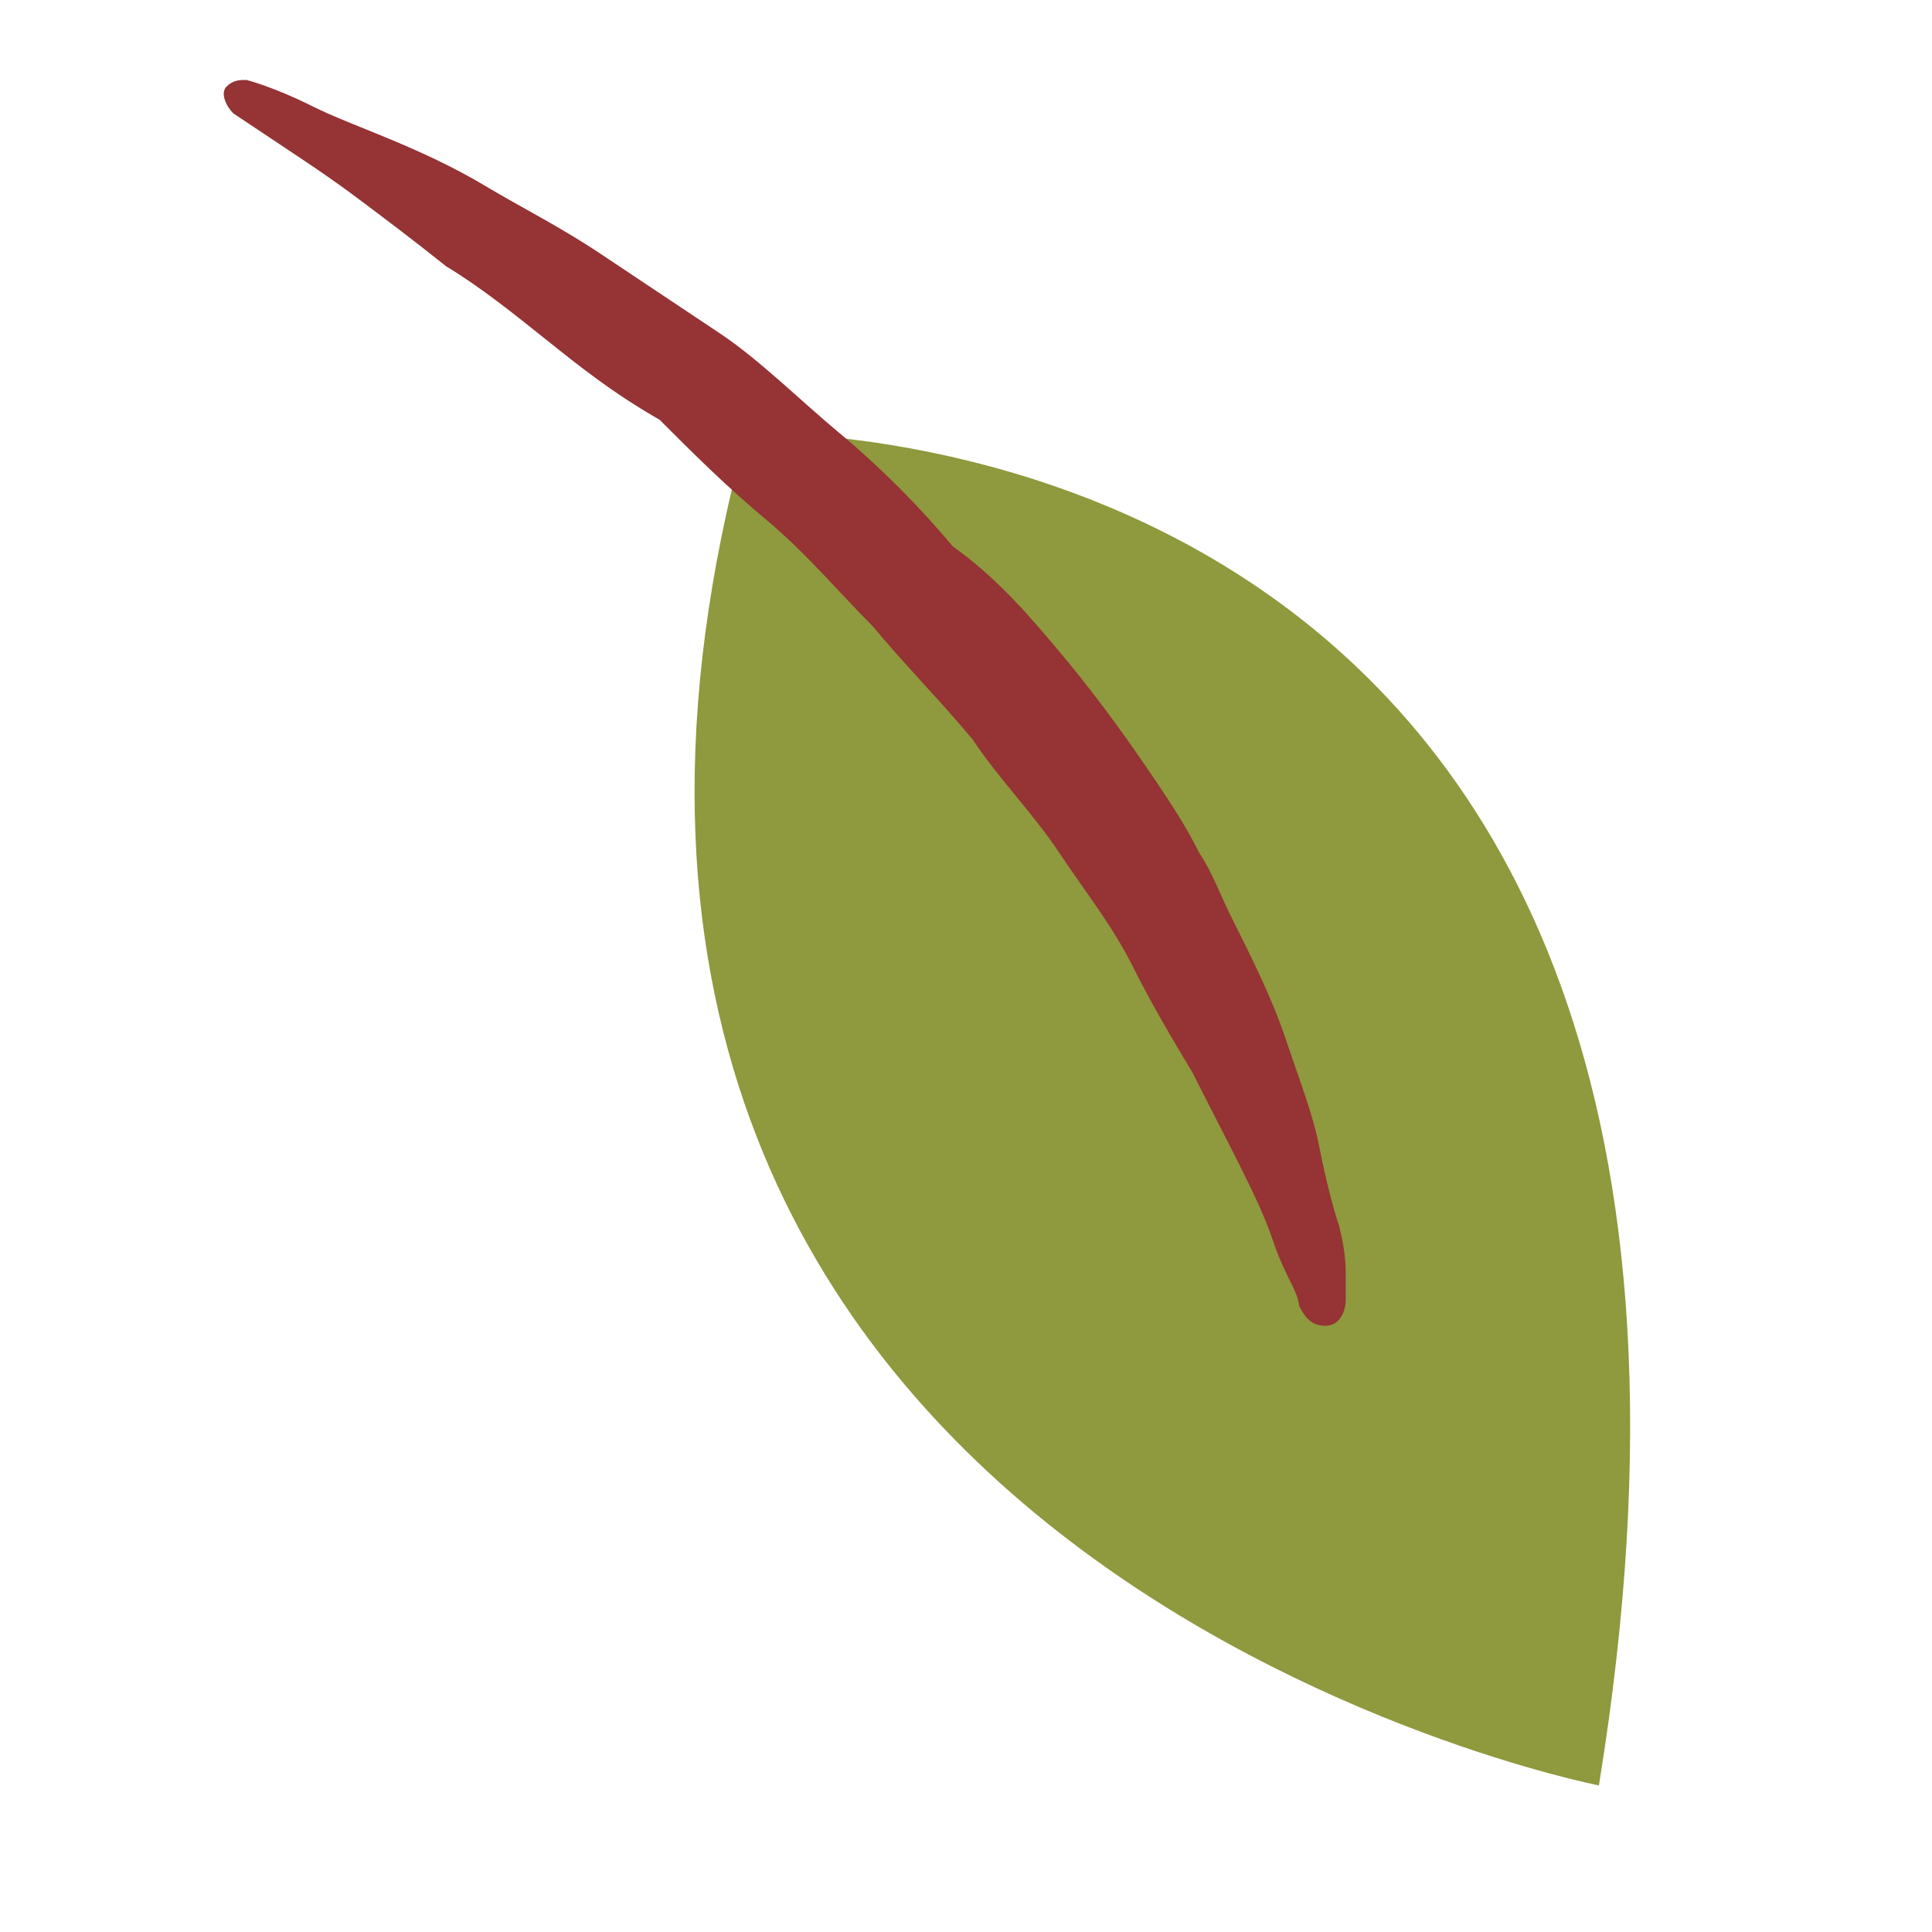
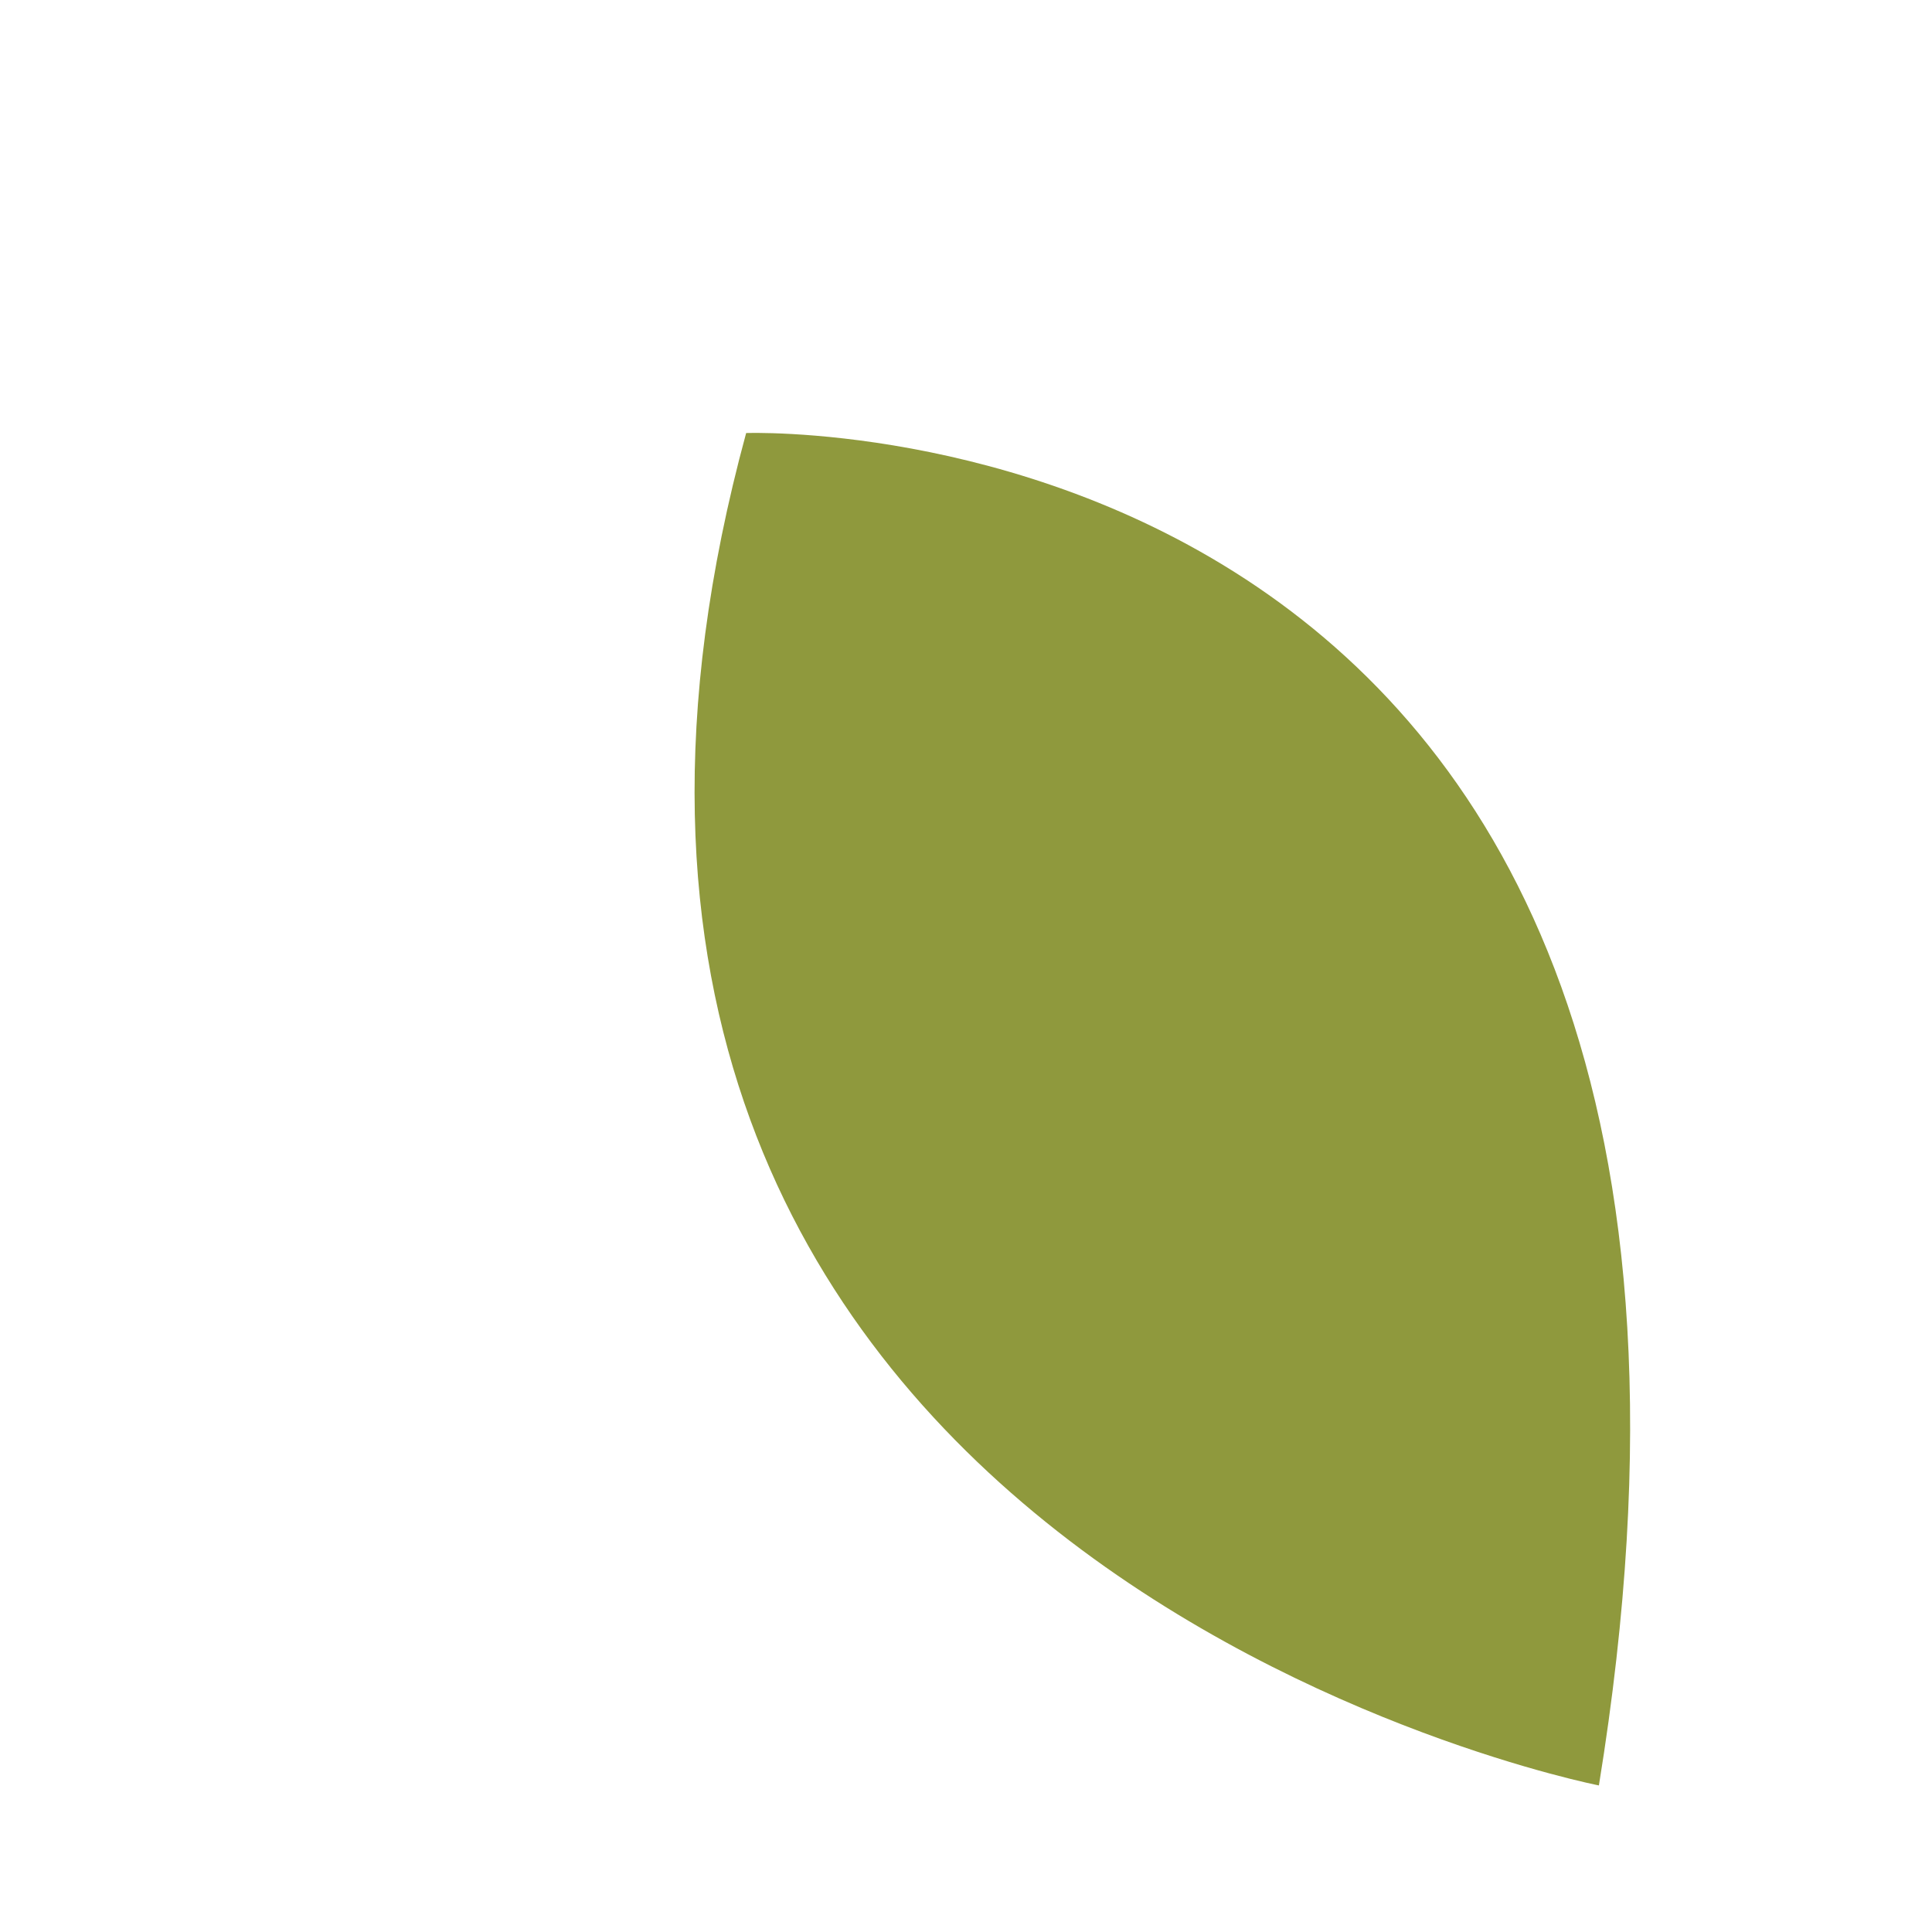
<svg xmlns="http://www.w3.org/2000/svg" id="Layer_1" x="0px" y="0px" viewBox="0 0 29 29" style="enable-background:new 0 0 29 29;" xml:space="preserve">
  <style type="text/css">	.st0{fill:#8F993D;}	.st1{fill:#953335;}</style>
  <g>
    <path class="st0" d="M24,26.8c0,0-17.4-3.4-12.8-20.3C11.2,6.5,27.4,5.9,24,26.8z" />
-     <path class="st1" d="M19.5,19.6c0,0,0-0.1-0.1-0.3c-0.1-0.2-0.2-0.4-0.3-0.7c-0.2-0.6-0.7-1.5-1.2-2.5c-0.3-0.5-0.6-1-0.9-1.6  c-0.3-0.6-0.7-1.1-1.1-1.7c-0.4-0.6-0.9-1.1-1.3-1.7c-0.5-0.6-1-1.1-1.5-1.7c-0.5-0.5-1-1.1-1.6-1.6c-0.6-0.5-1.1-1-1.6-1.5  C9.2,5.9,8.7,5.5,8.2,5.1c-0.5-0.4-1-0.8-1.5-1.1C6.2,3.6,5.8,3.3,5.4,3C5,2.7,4.7,2.5,4.4,2.3C3.8,1.9,3.5,1.7,3.5,1.7l0,0  C3.4,1.6,3.3,1.4,3.4,1.3c0.1-0.1,0.2-0.1,0.3-0.1c0,0,0.4,0.1,1,0.4c0.6,0.3,1.6,0.6,2.6,1.2c0.5,0.3,1.1,0.6,1.7,1  c0.6,0.4,1.2,0.8,1.8,1.2c0.6,0.4,1.2,1,1.8,1.5c0.6,0.5,1.2,1.1,1.7,1.7C15,8.7,15.5,9.3,16,9.9c0.5,0.6,1,1.3,1.4,1.9  c0.2,0.3,0.4,0.6,0.6,1c0.2,0.3,0.3,0.6,0.5,1c0.3,0.6,0.6,1.2,0.8,1.8c0.2,0.6,0.4,1.1,0.5,1.6c0.1,0.5,0.2,0.9,0.3,1.2  c0.1,0.4,0.1,0.6,0.1,0.8c0,0.2,0,0.3,0,0.3c0,0.2-0.1,0.4-0.3,0.4C19.7,19.9,19.6,19.8,19.5,19.6L19.5,19.6z" />
  </g>
</svg>